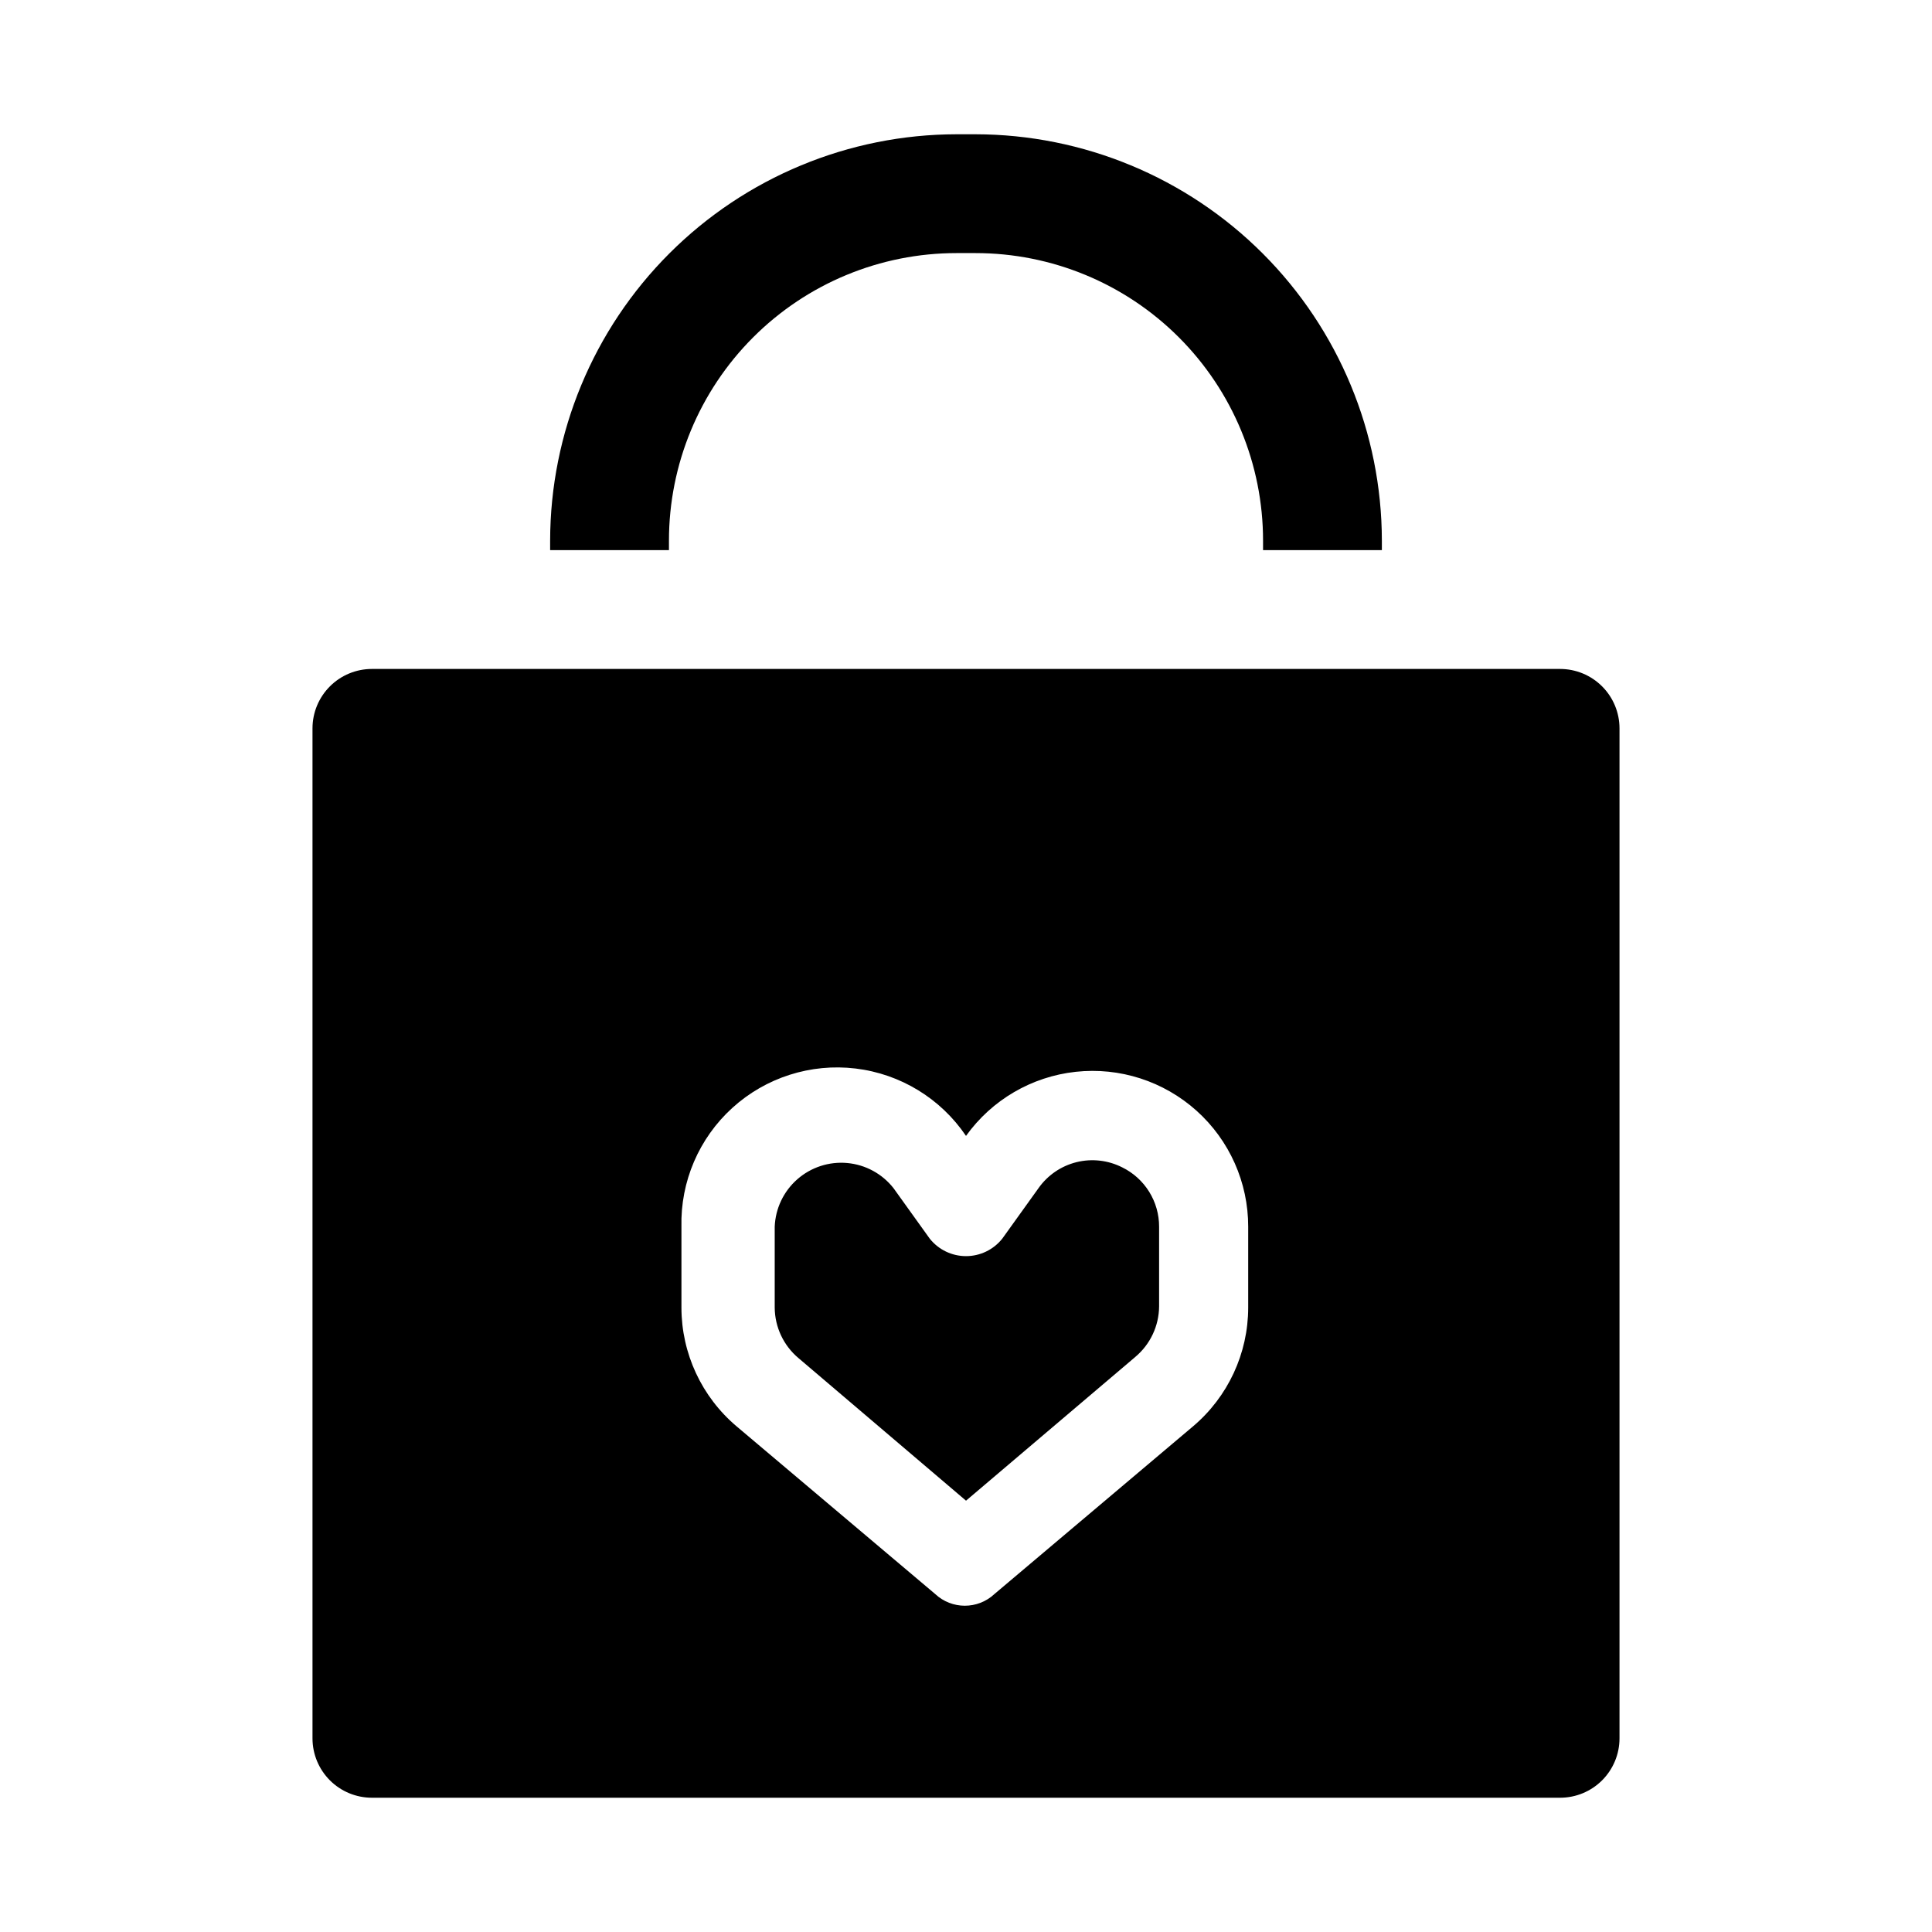
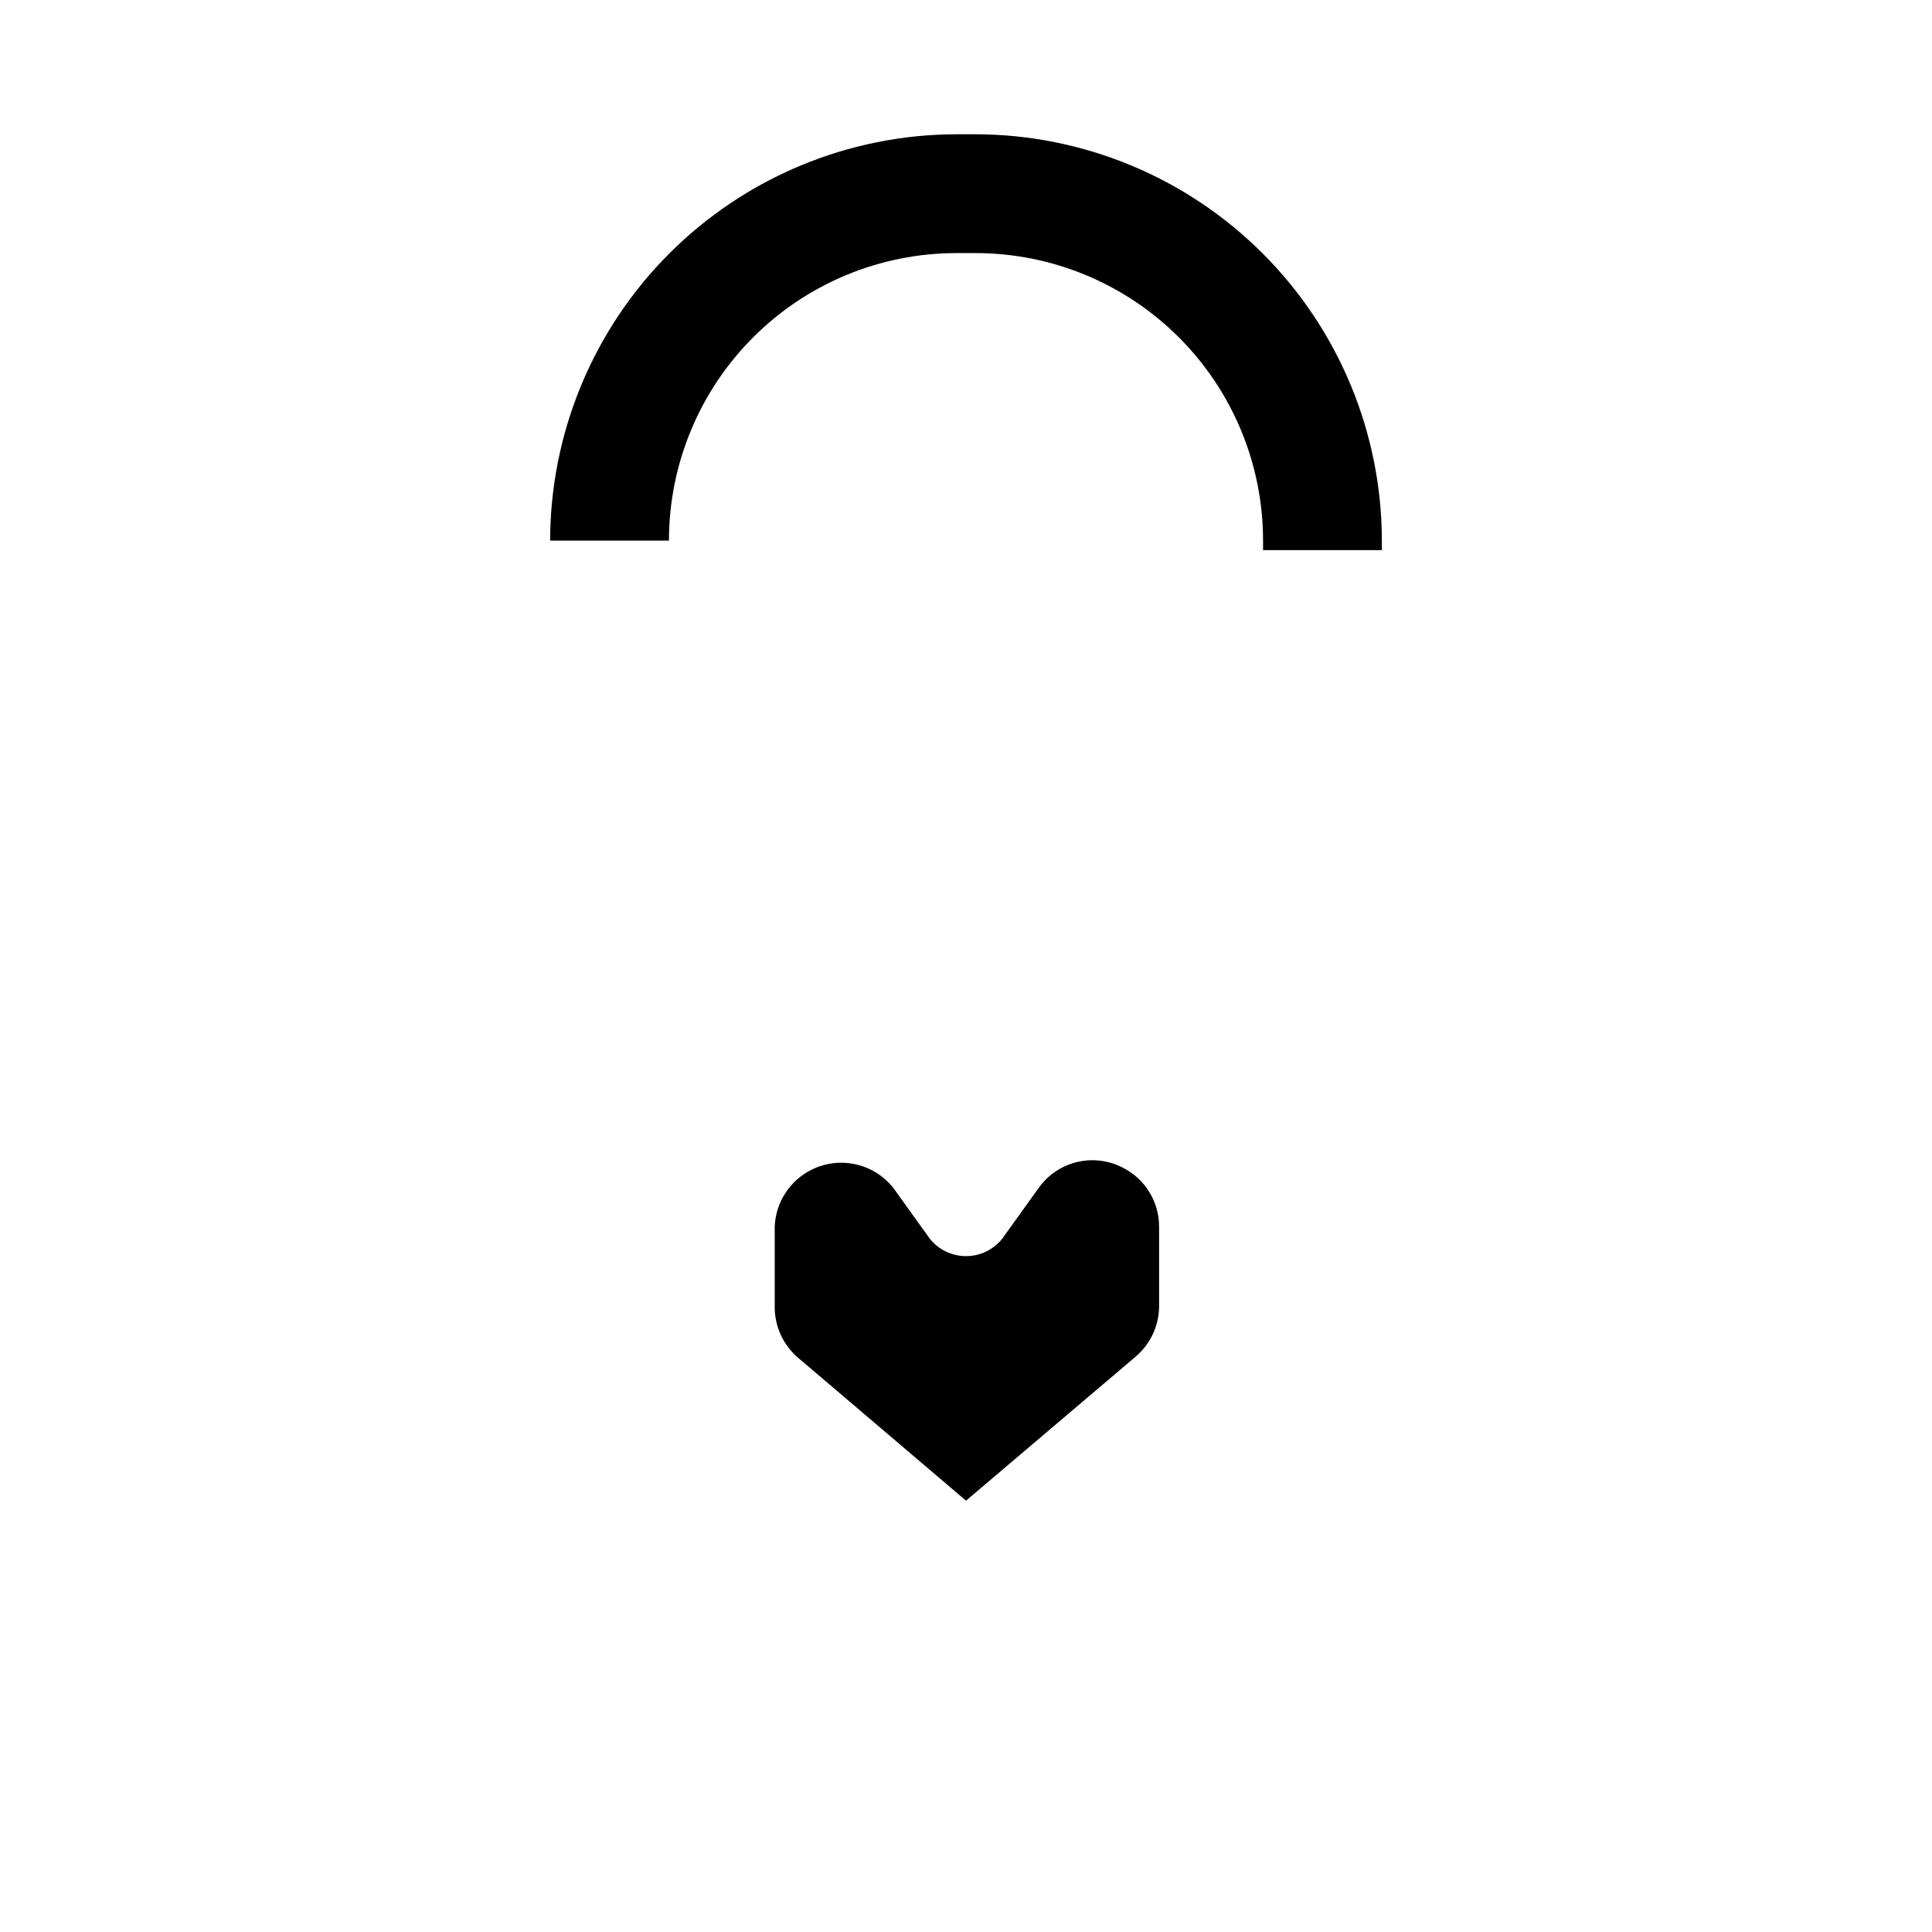
<svg xmlns="http://www.w3.org/2000/svg" fill="#000000" width="800px" height="800px" version="1.1" viewBox="144 144 512 512">
  <g>
-     <path d="m321.28 287.27c0-20.207 8.027-39.59 22.32-53.879 14.289-14.293 33.672-22.32 53.883-22.32h5.039-0.004c20.211 0 39.594 8.027 53.883 22.32 14.293 14.289 22.32 33.672 22.32 53.879v2.519h31.488v-2.519c-0.043-28.547-11.402-55.914-31.586-76.102-20.188-20.184-47.555-31.543-76.105-31.586h-5.039 0.004c-28.551 0.043-55.918 11.402-76.102 31.586-20.188 20.188-31.547 47.555-31.59 76.102v2.519h31.488z" />
+     <path d="m321.28 287.27c0-20.207 8.027-39.59 22.32-53.879 14.289-14.293 33.672-22.32 53.883-22.32h5.039-0.004c20.211 0 39.594 8.027 53.883 22.32 14.293 14.289 22.32 33.672 22.32 53.879v2.519h31.488v-2.519c-0.043-28.547-11.402-55.914-31.586-76.102-20.188-20.184-47.555-31.543-76.105-31.586h-5.039 0.004c-28.551 0.043-55.918 11.402-76.102 31.586-20.188 20.188-31.547 47.555-31.59 76.102h31.488z" />
    <path d="m441.41 453.37c-3.746-1.902-8.051-2.394-12.129-1.383-4.074 1.012-7.652 3.461-10.07 6.894l-9.605 13.383c-2.328 2.922-5.863 4.625-9.602 4.625s-7.273-1.703-9.605-4.625l-9.605-13.383c-2.992-3.812-7.418-6.223-12.242-6.668-4.824-0.445-9.617 1.113-13.258 4.309-3.641 3.195-5.805 7.75-5.988 12.59v21.414c0.039 5.168 2.34 10.059 6.301 13.383l44.398 37.785 44.871-38.102h-0.004c3.961-3.32 6.262-8.215 6.301-13.383v-21.098c0.012-3.273-0.898-6.488-2.625-9.27-1.727-2.785-4.199-5.027-7.137-6.473z" />
-     <path d="m557.44 321.28h-314.88c-4.176 0-8.18 1.66-11.133 4.613s-4.613 6.957-4.613 11.133v267.65c0 4.176 1.66 8.18 4.613 11.133 2.953 2.953 6.957 4.609 11.133 4.609h314.88c4.176 0 8.18-1.656 11.133-4.609 2.953-2.953 4.613-6.957 4.613-11.133v-267.65c0-4.176-1.66-8.18-4.613-11.133-2.953-2.953-6.957-4.613-11.133-4.613zm-82.656 169.25c-0.008 12.137-5.363 23.656-14.641 31.488l-52.586 44.398c-4.422 4.156-11.32 4.156-15.742 0l-52.586-44.398c-9.277-7.832-14.633-19.352-14.641-31.488v-21.414c-0.289-11.965 4.633-23.465 13.492-31.516 8.855-8.047 20.773-11.855 32.656-10.43s22.562 7.941 29.266 17.859c6.828-9.539 17.398-15.715 29.059-16.988 11.664-1.273 23.312 2.481 32.043 10.32 8.727 7.84 13.699 19.023 13.68 30.754z" />
  </g>
</svg>